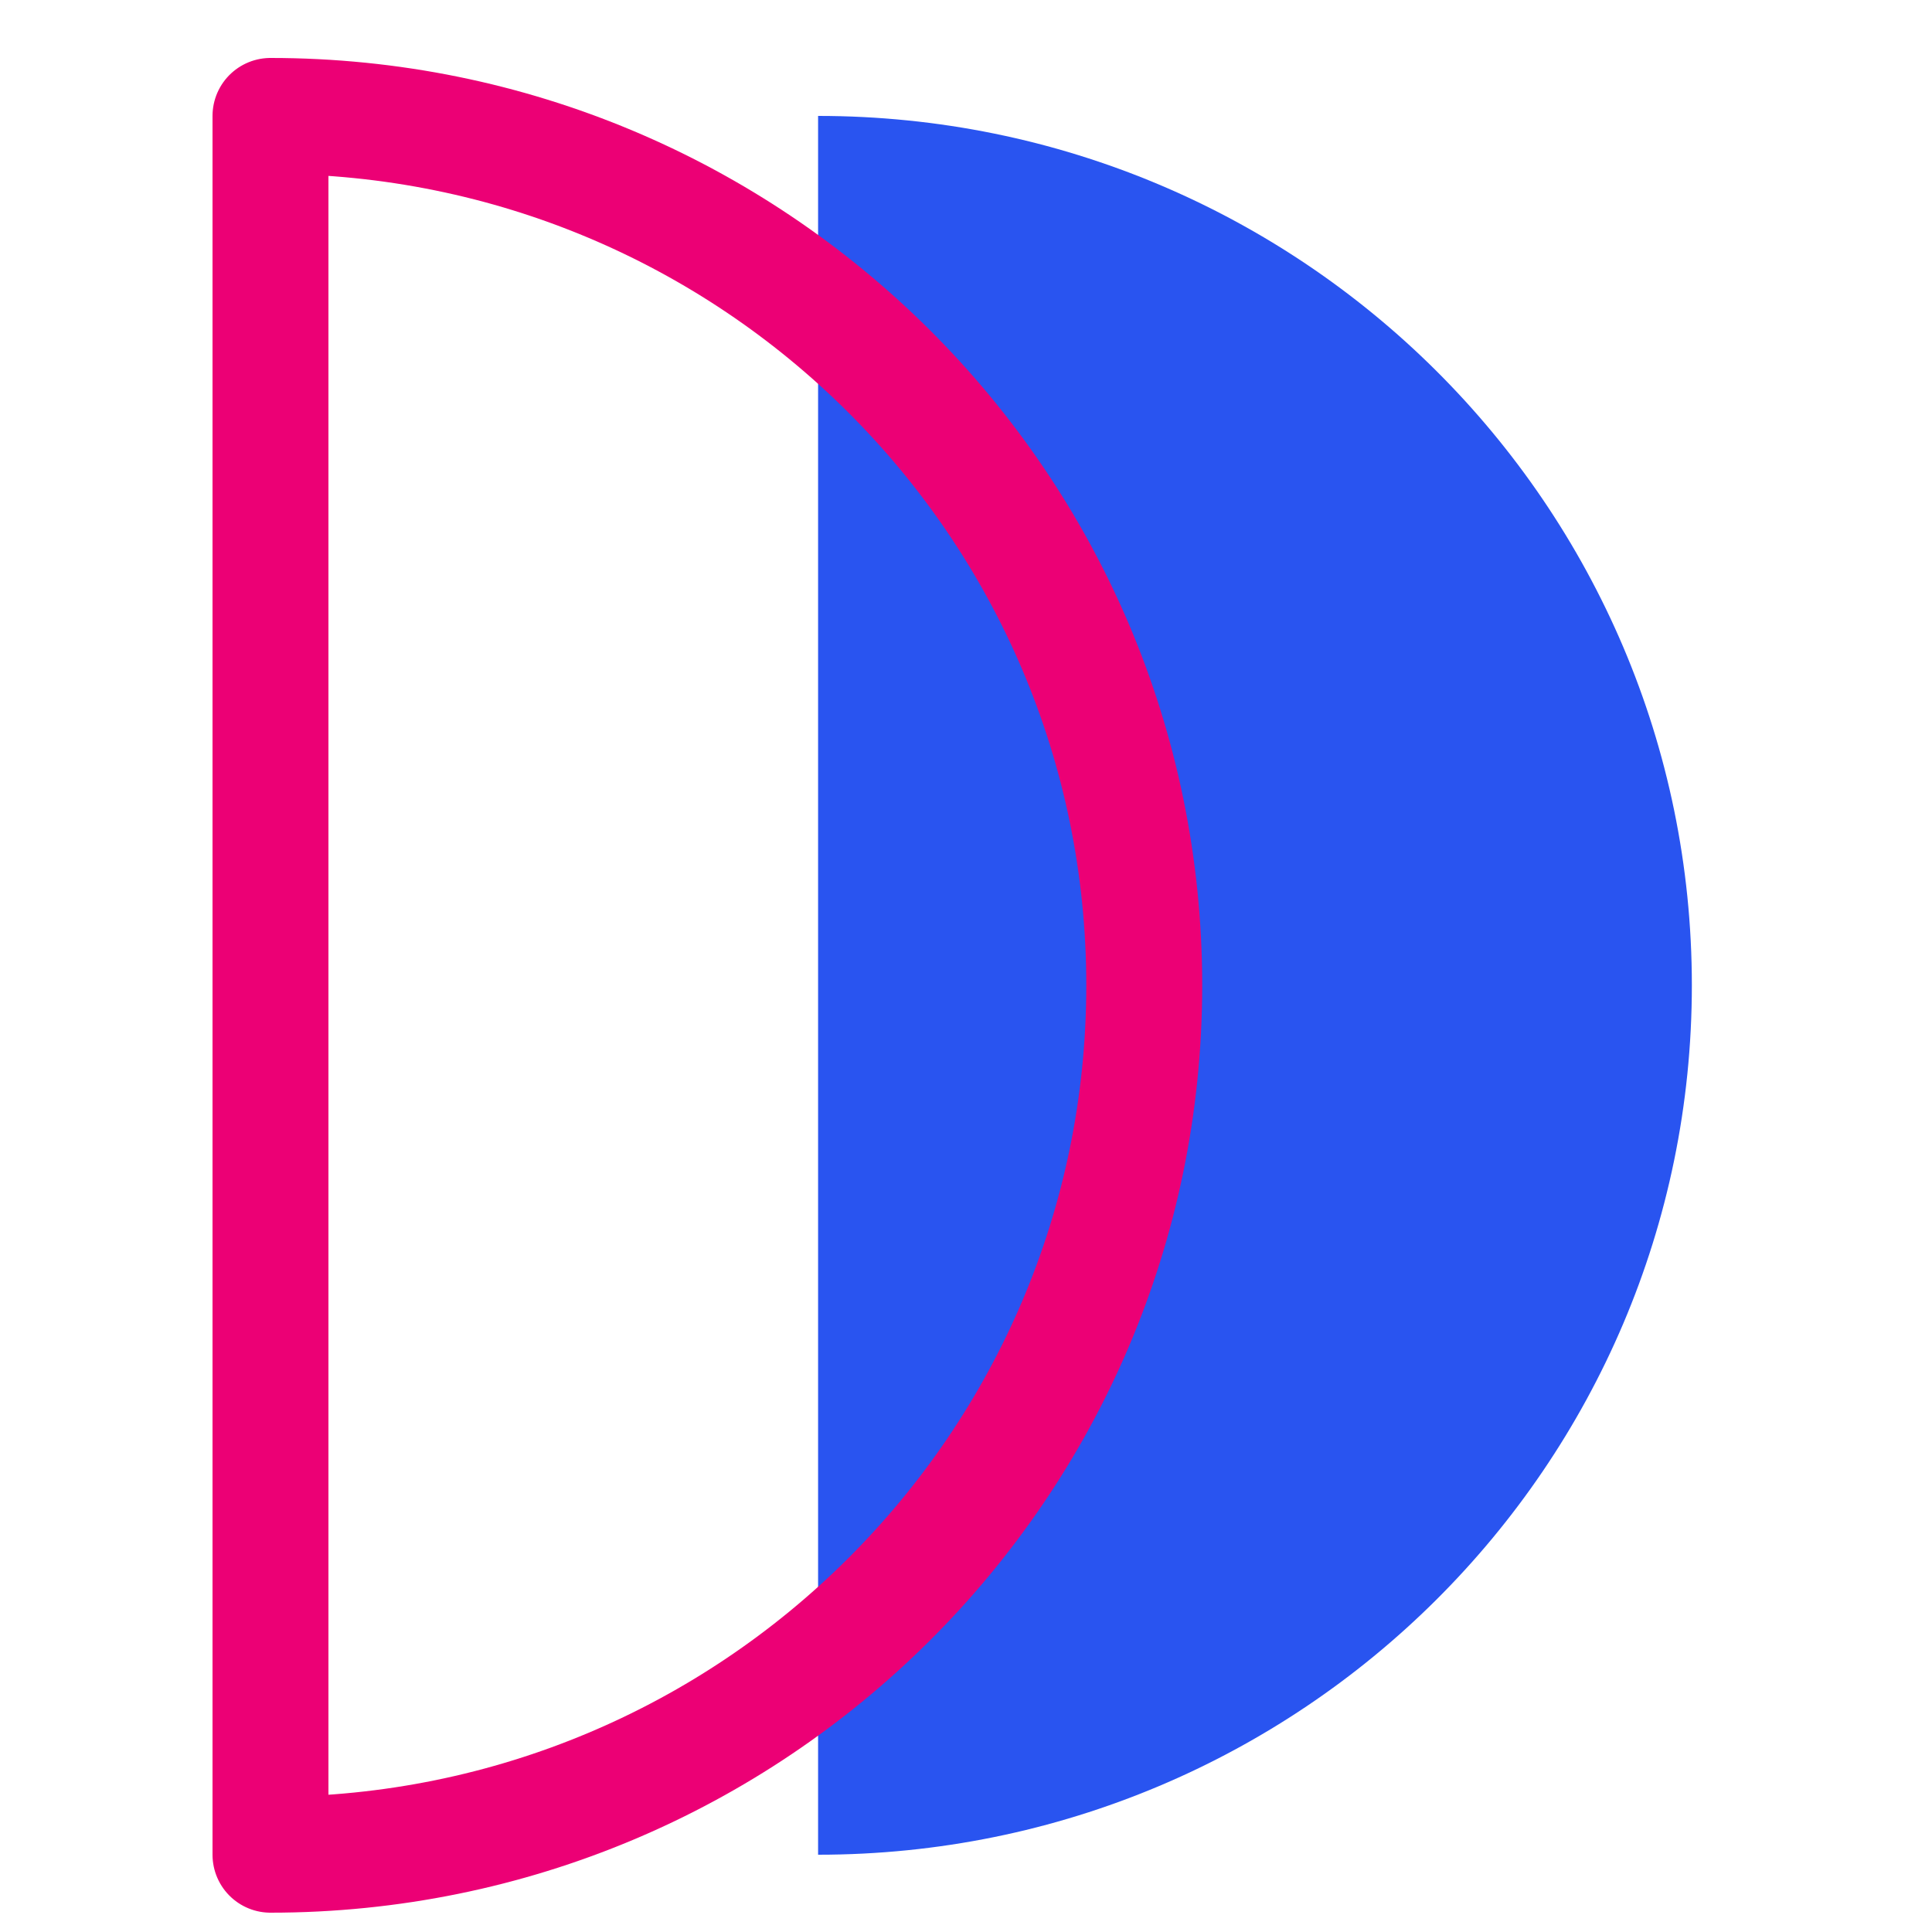
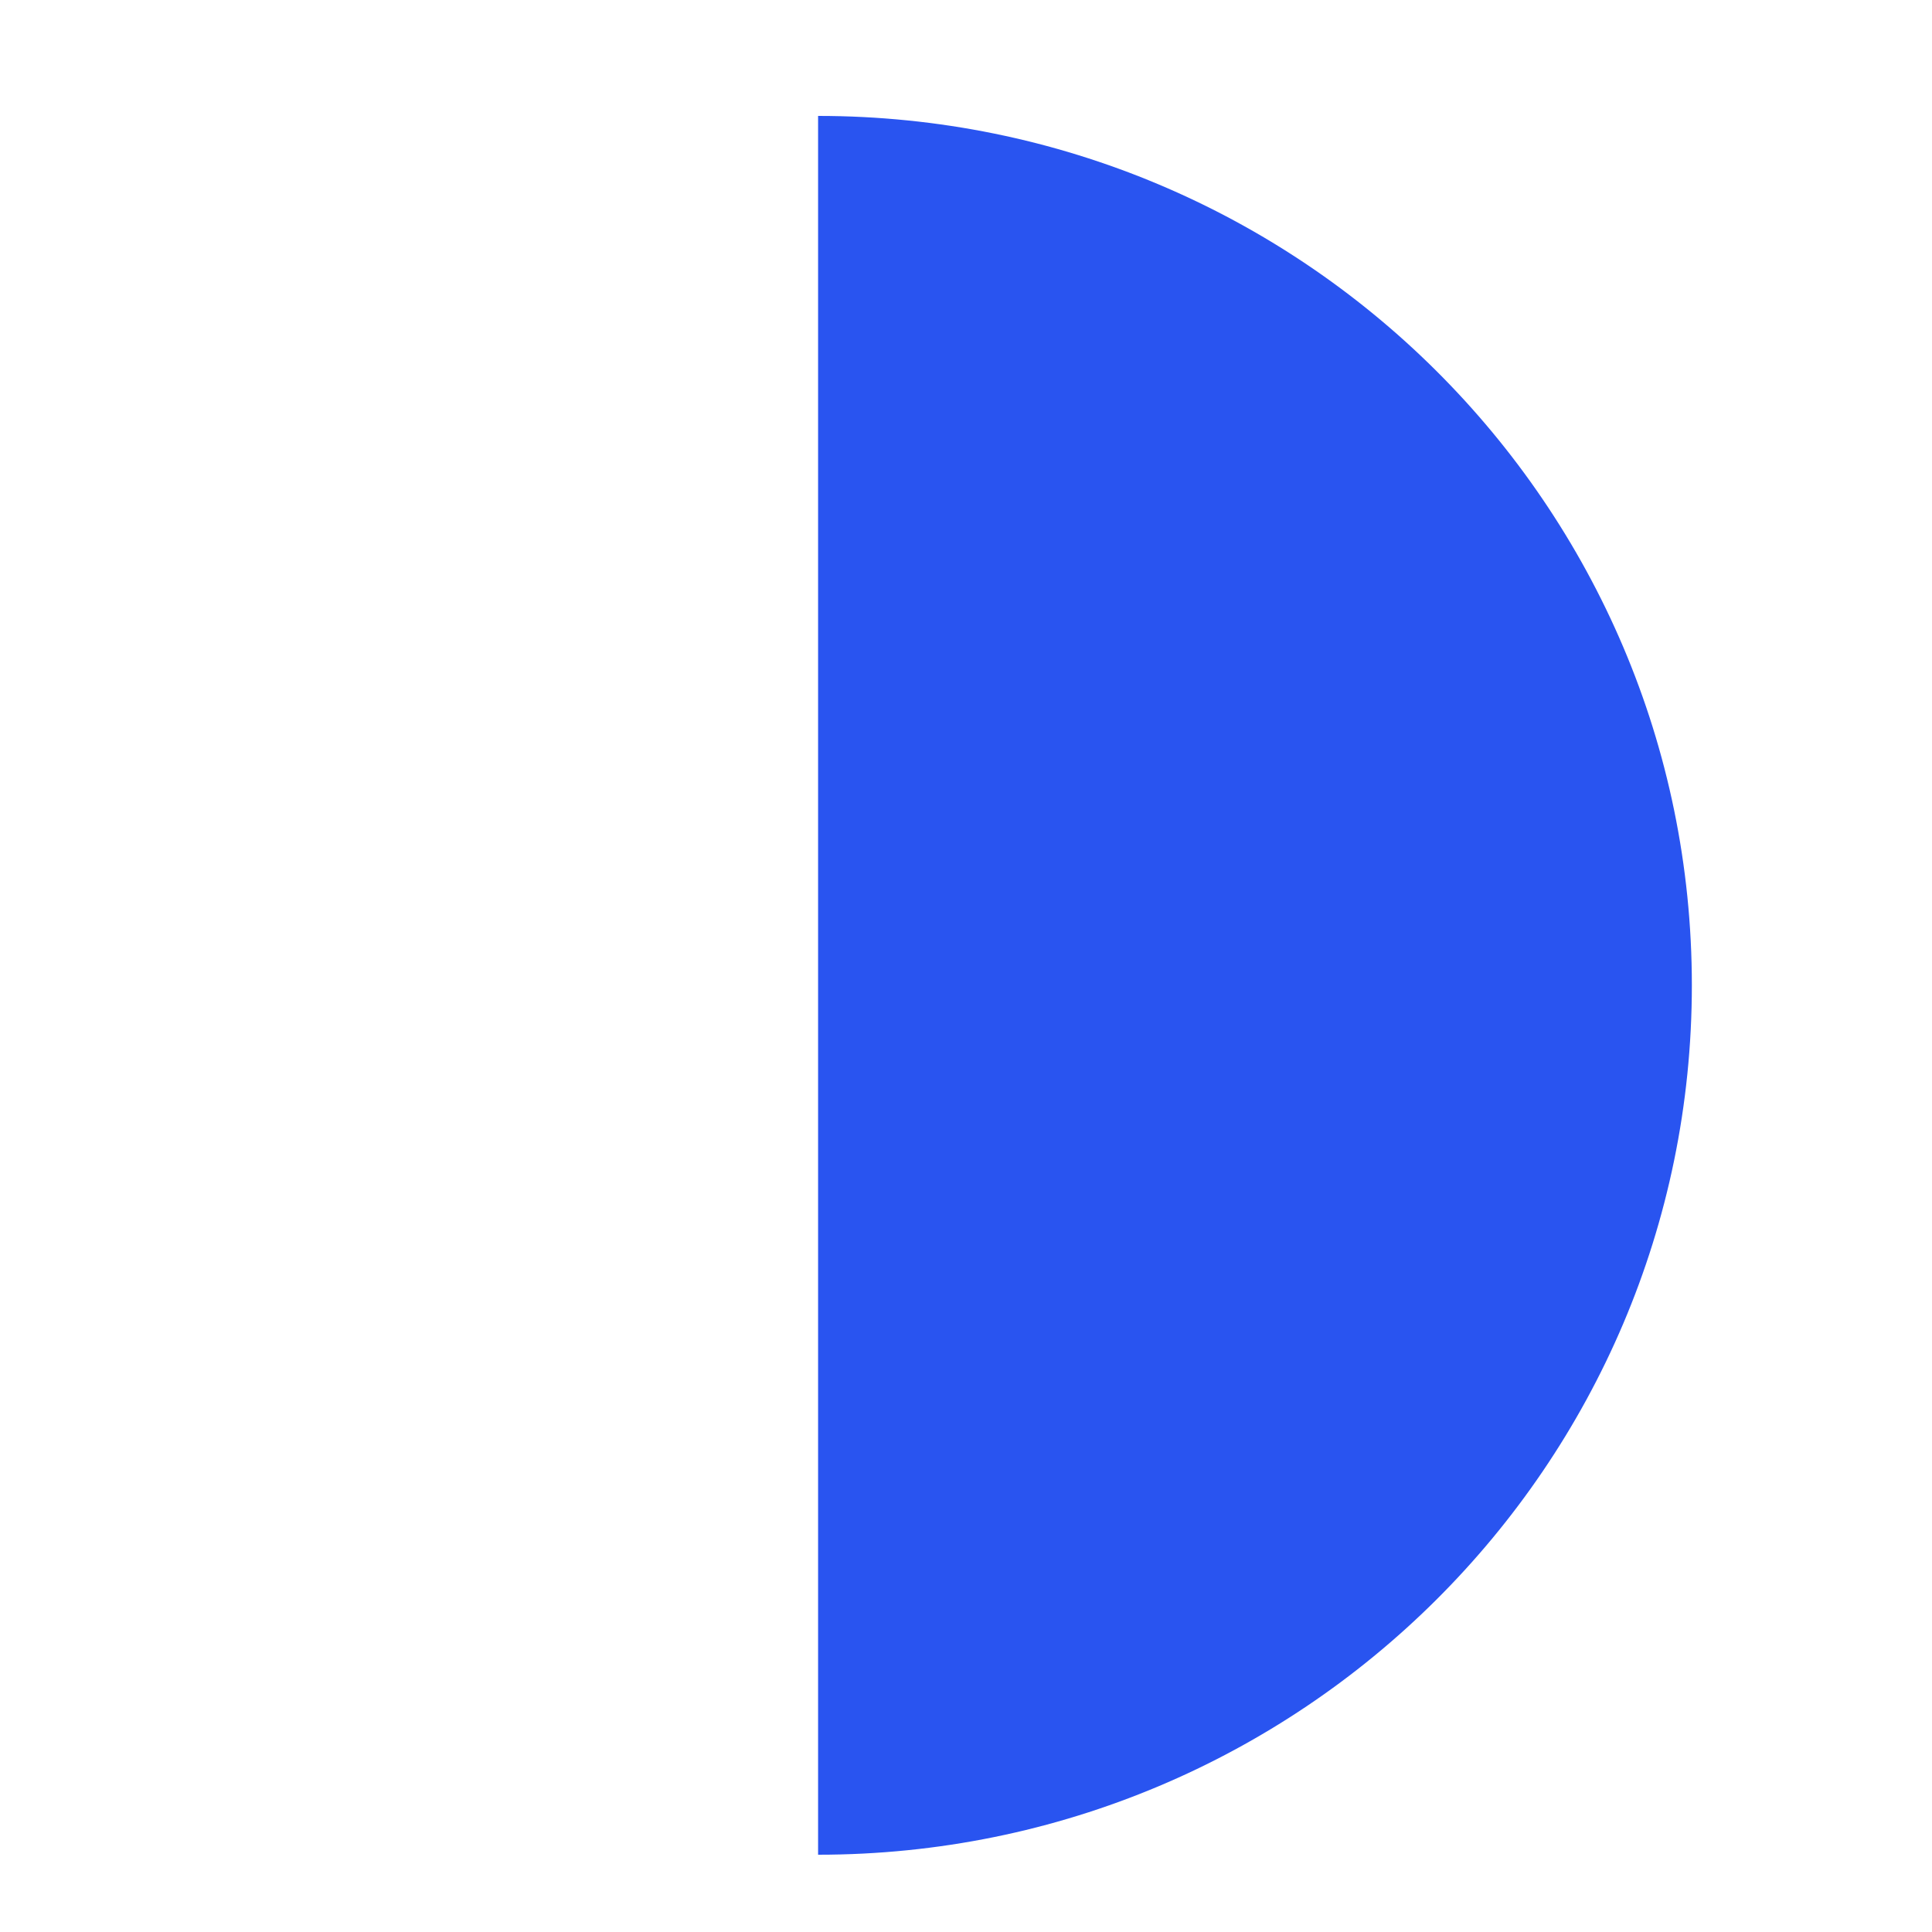
<svg xmlns="http://www.w3.org/2000/svg" width="50" height="50" viewBox="0 0 50 50" fill="none">
  <path d="M43.785 25.5C43.785 37.928 33.663 48 21.172 48L21.172 3C33.663 3 43.785 13.072 43.785 25.5Z" fill="#2954F0" />
-   <path d="M7 3L7 48C19.49 48 29.613 37.928 29.613 25.5C29.613 13.072 19.49 3 7 3Z" stroke="#EC0075" stroke-width="3" stroke-linecap="round" stroke-linejoin="round" />
</svg>